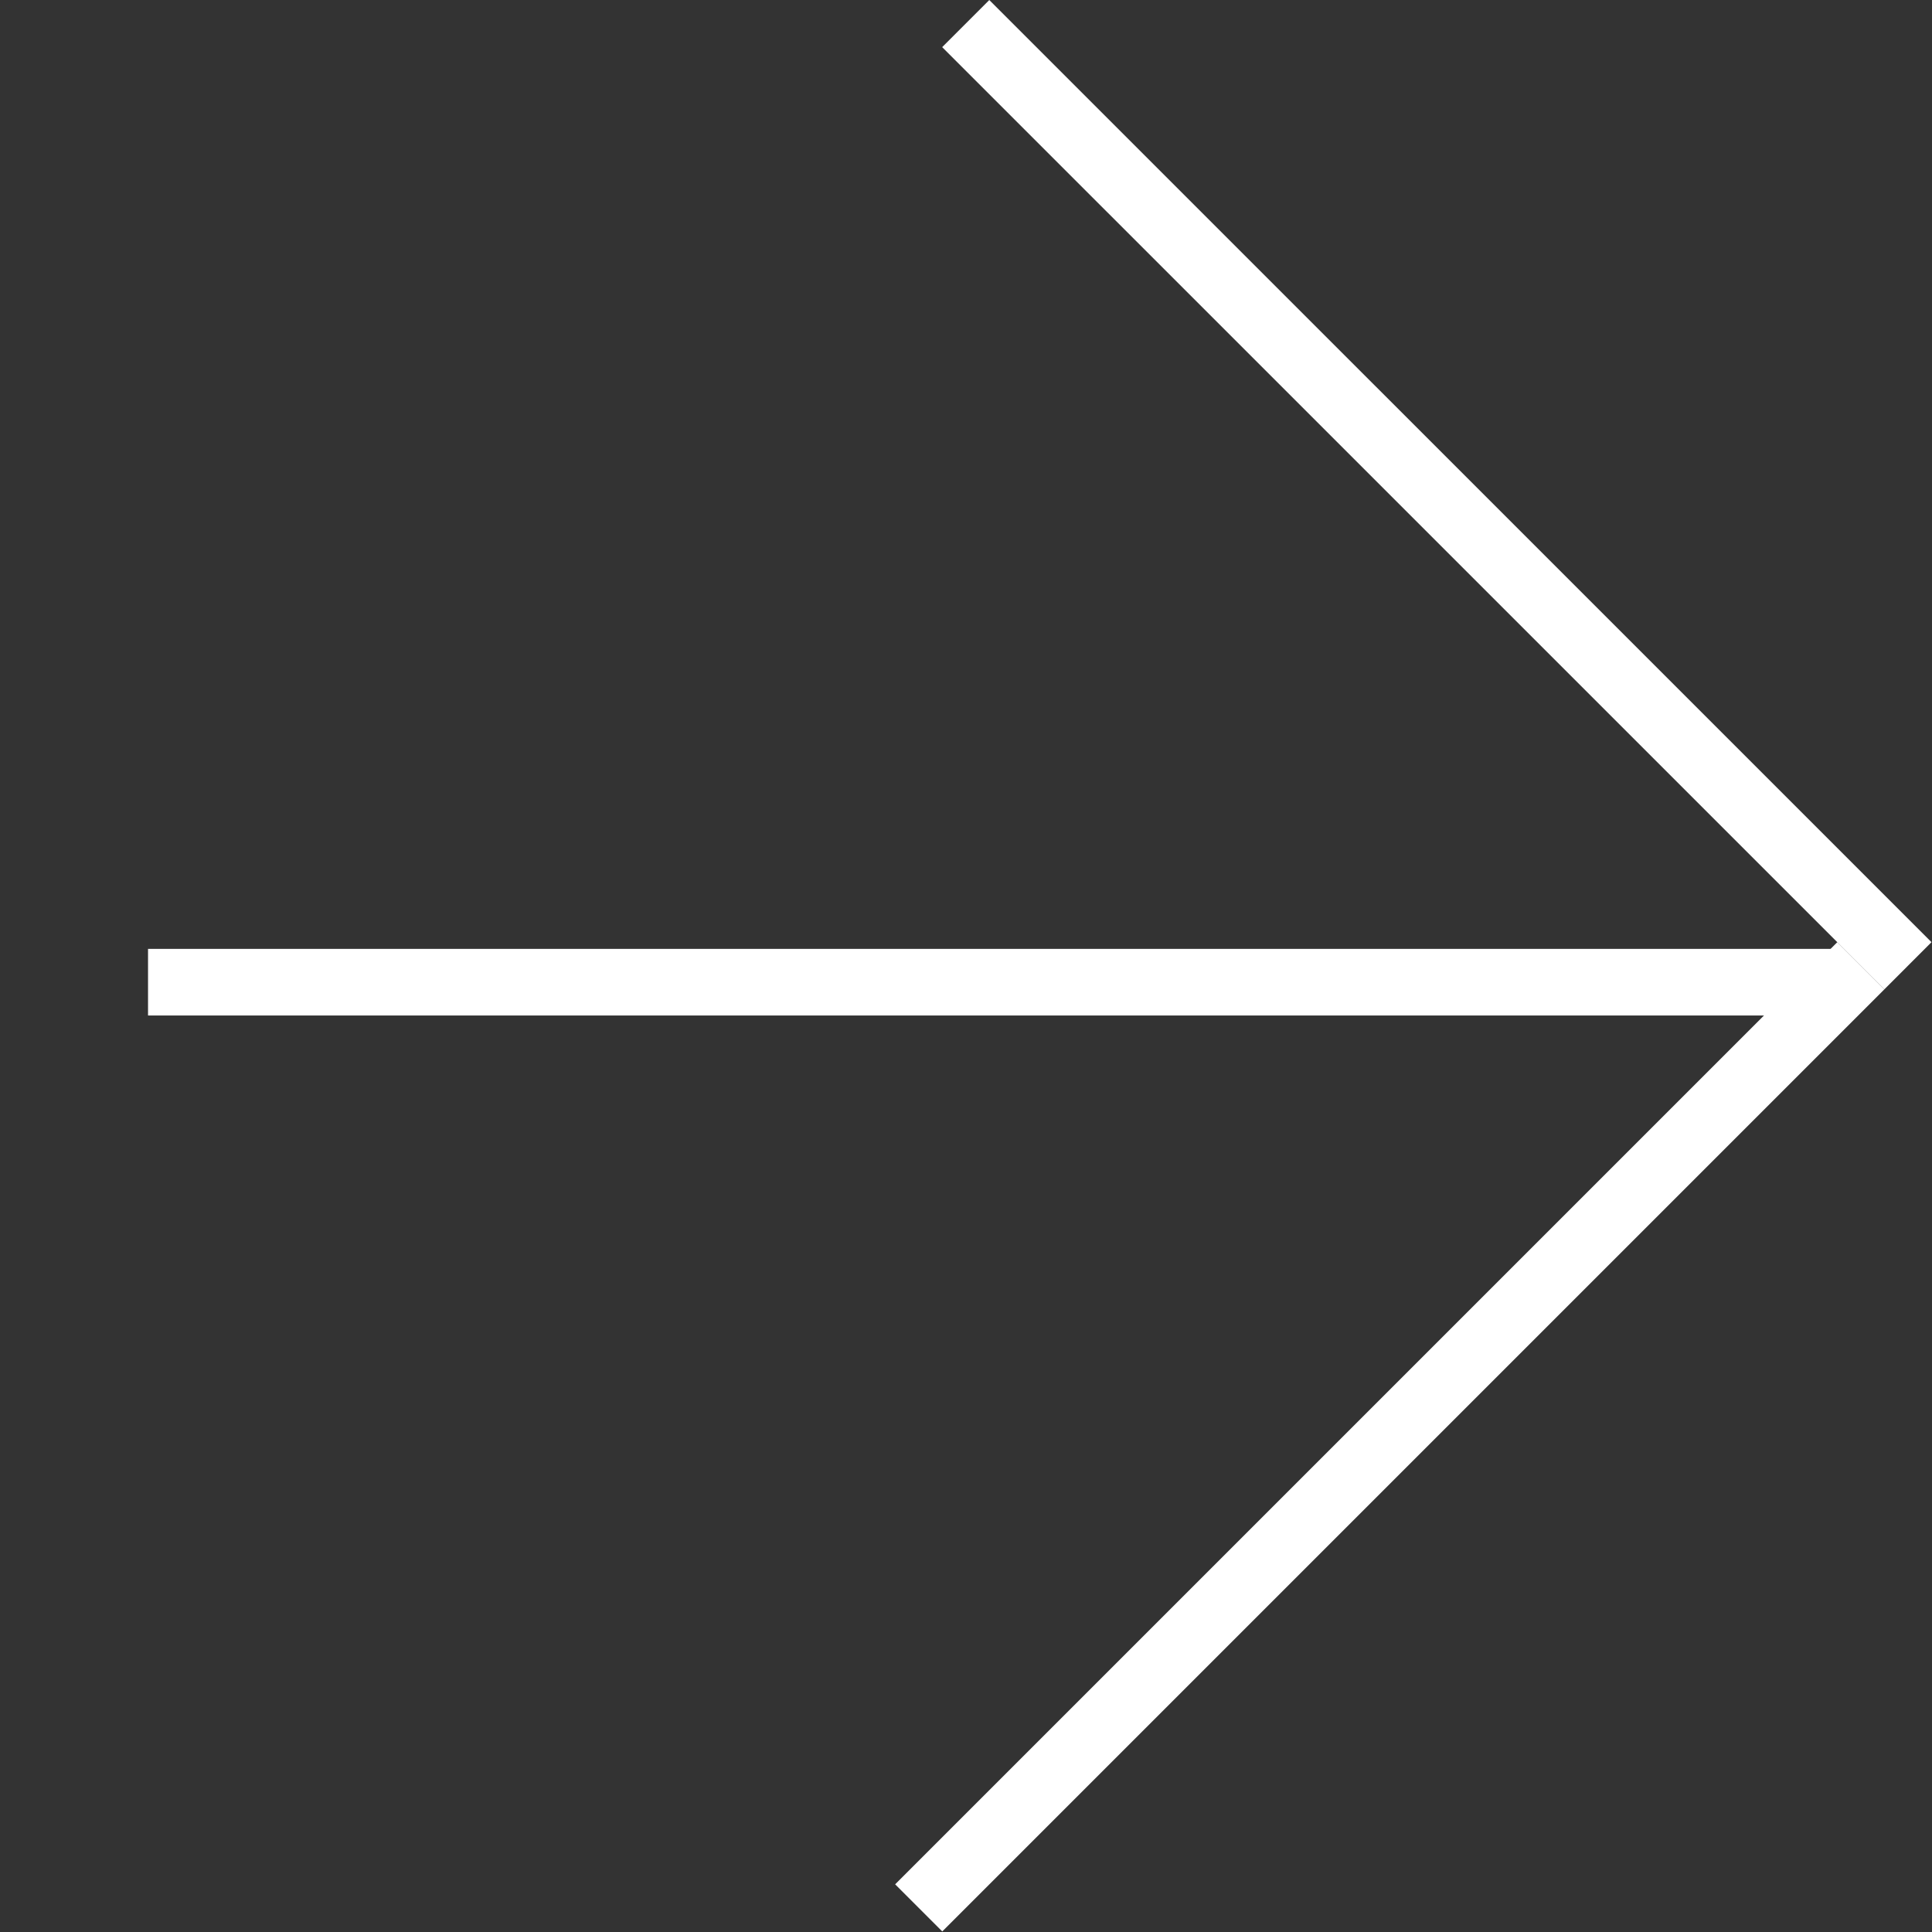
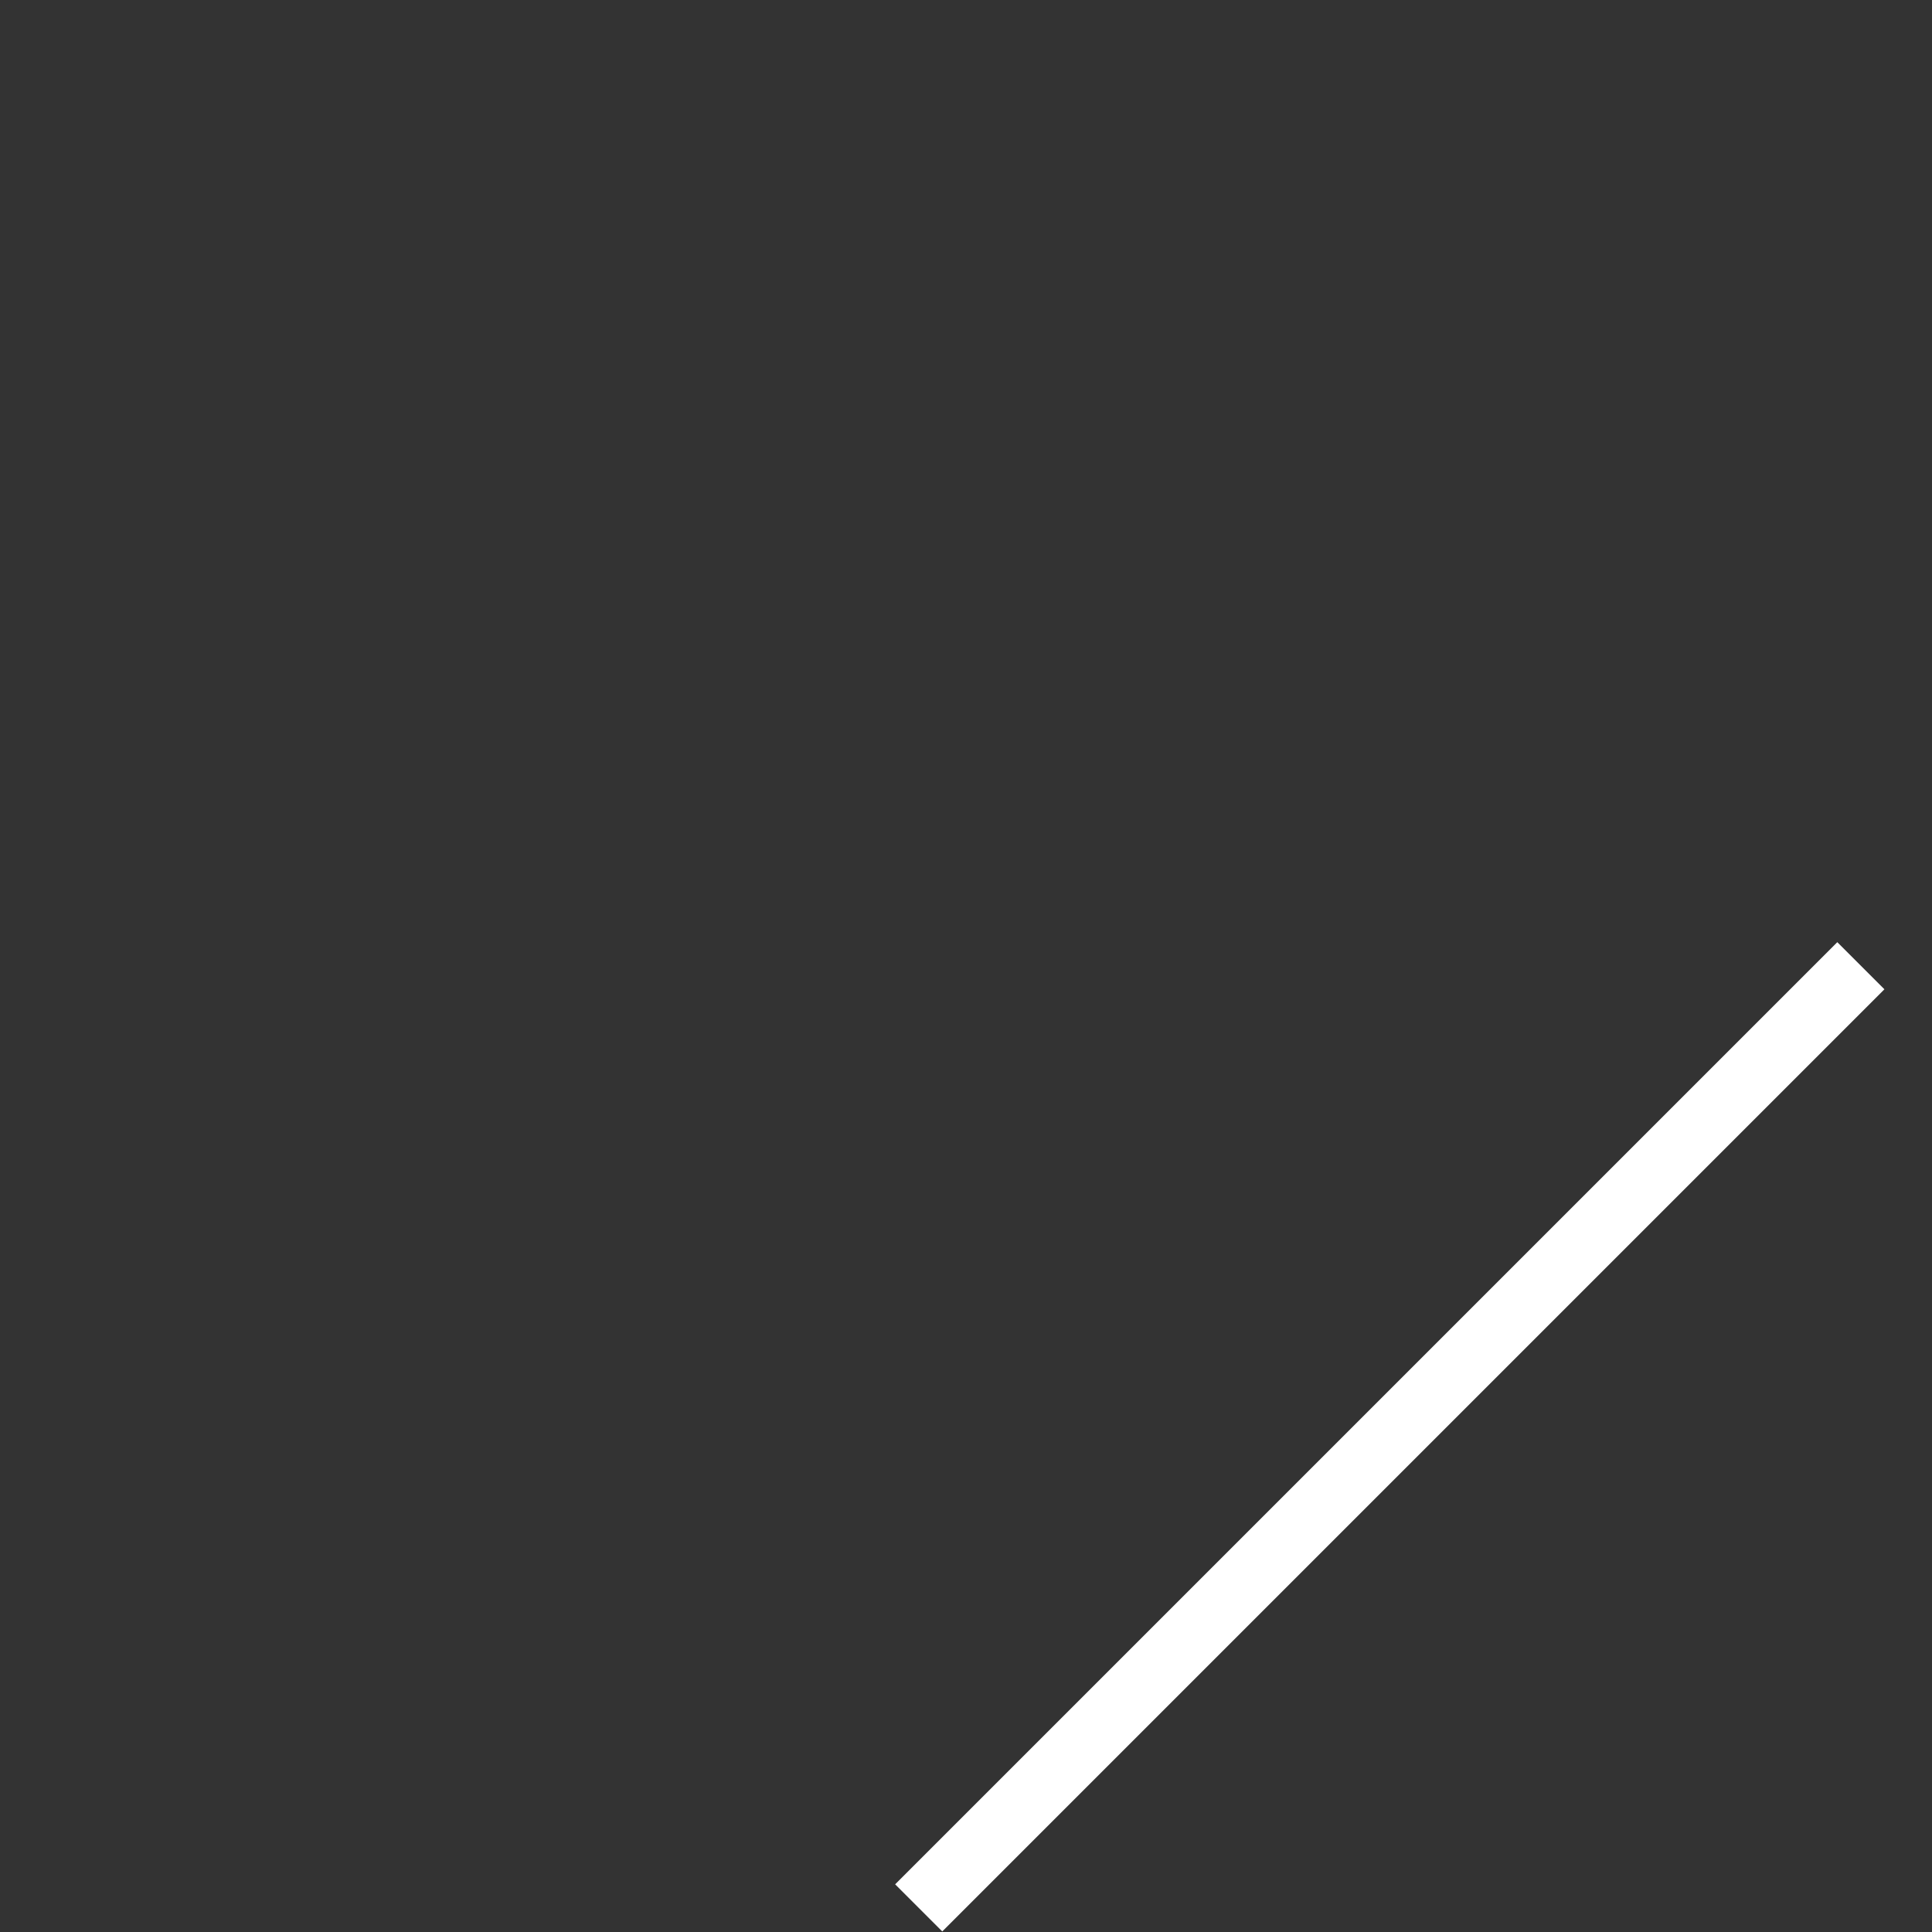
<svg xmlns="http://www.w3.org/2000/svg" width="29" height="29" viewBox="0 0 29 29" fill="none">
  <rect x="0" y="0" width="29" height="29" fill="#333333" stroke="none" />
  <line x1="27.932" y1="14.496" x2="13.79" y2="28.638" stroke="white" />
-   <line x1="28.639" y1="14.496" x2="14.496" y2="0.354" stroke="white" />
-   <line x1="27.678" y1="14.743" x2="2.222" y2="14.743" stroke="white" />
</svg>